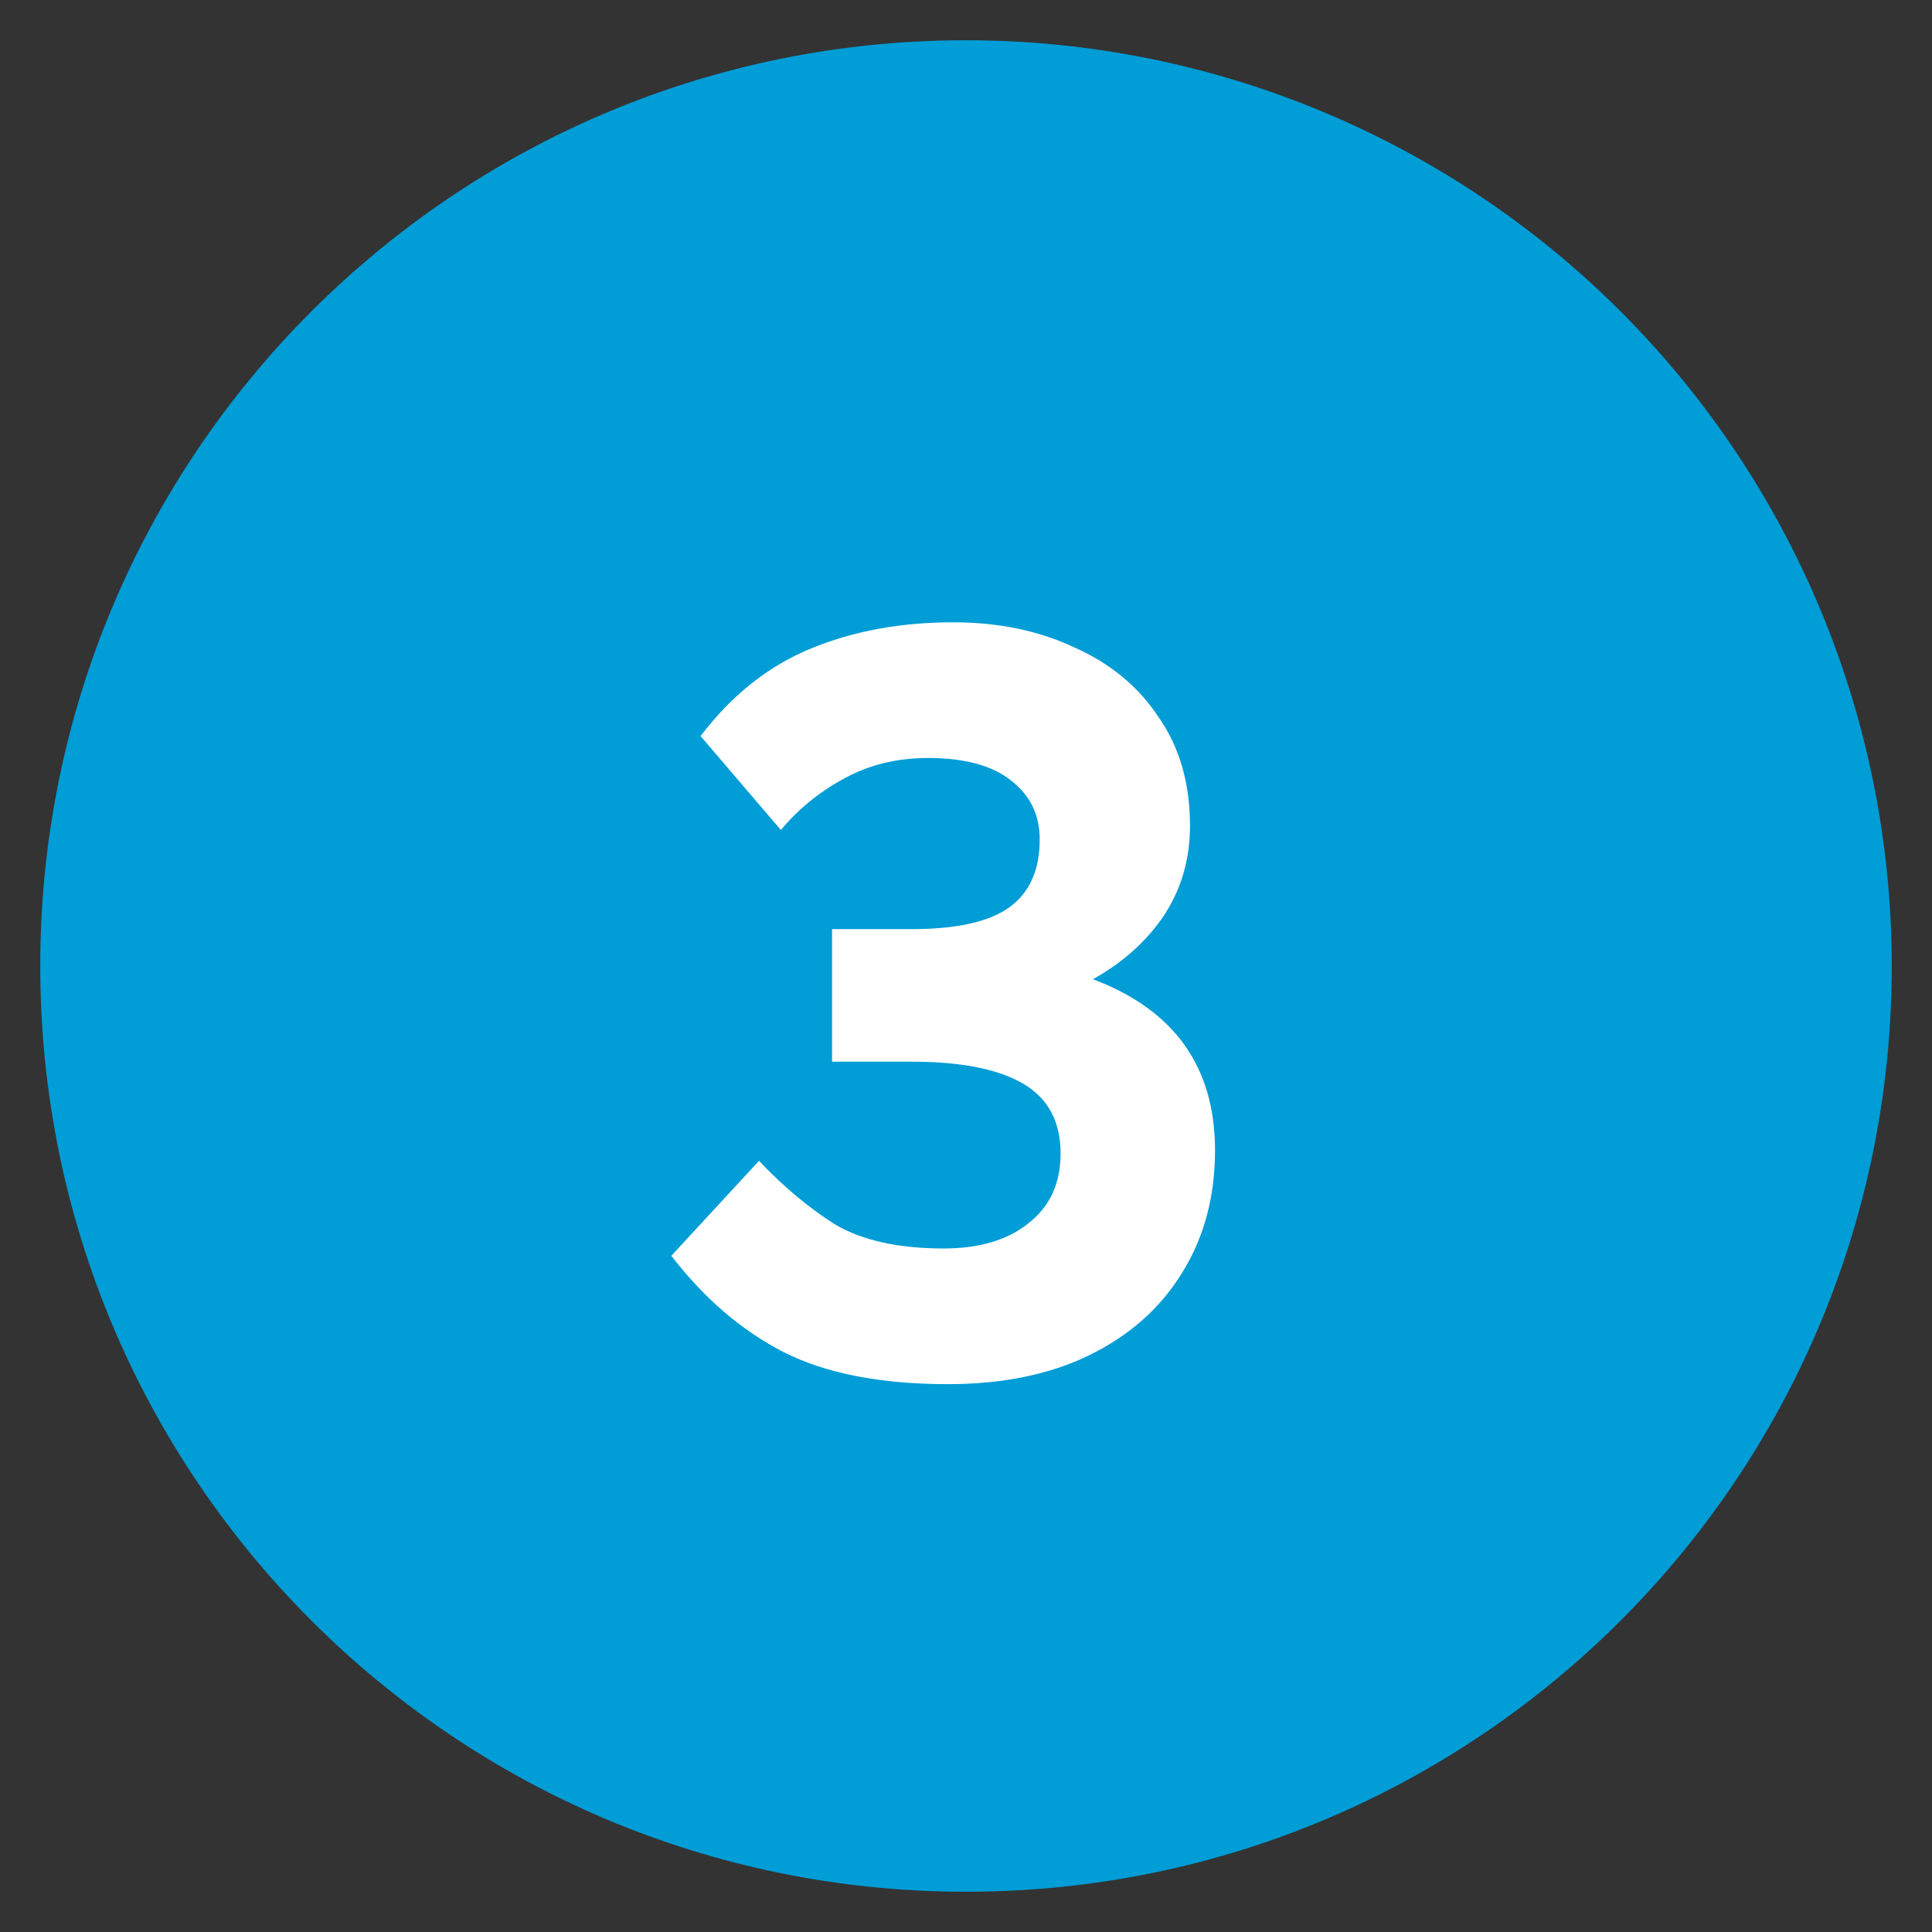
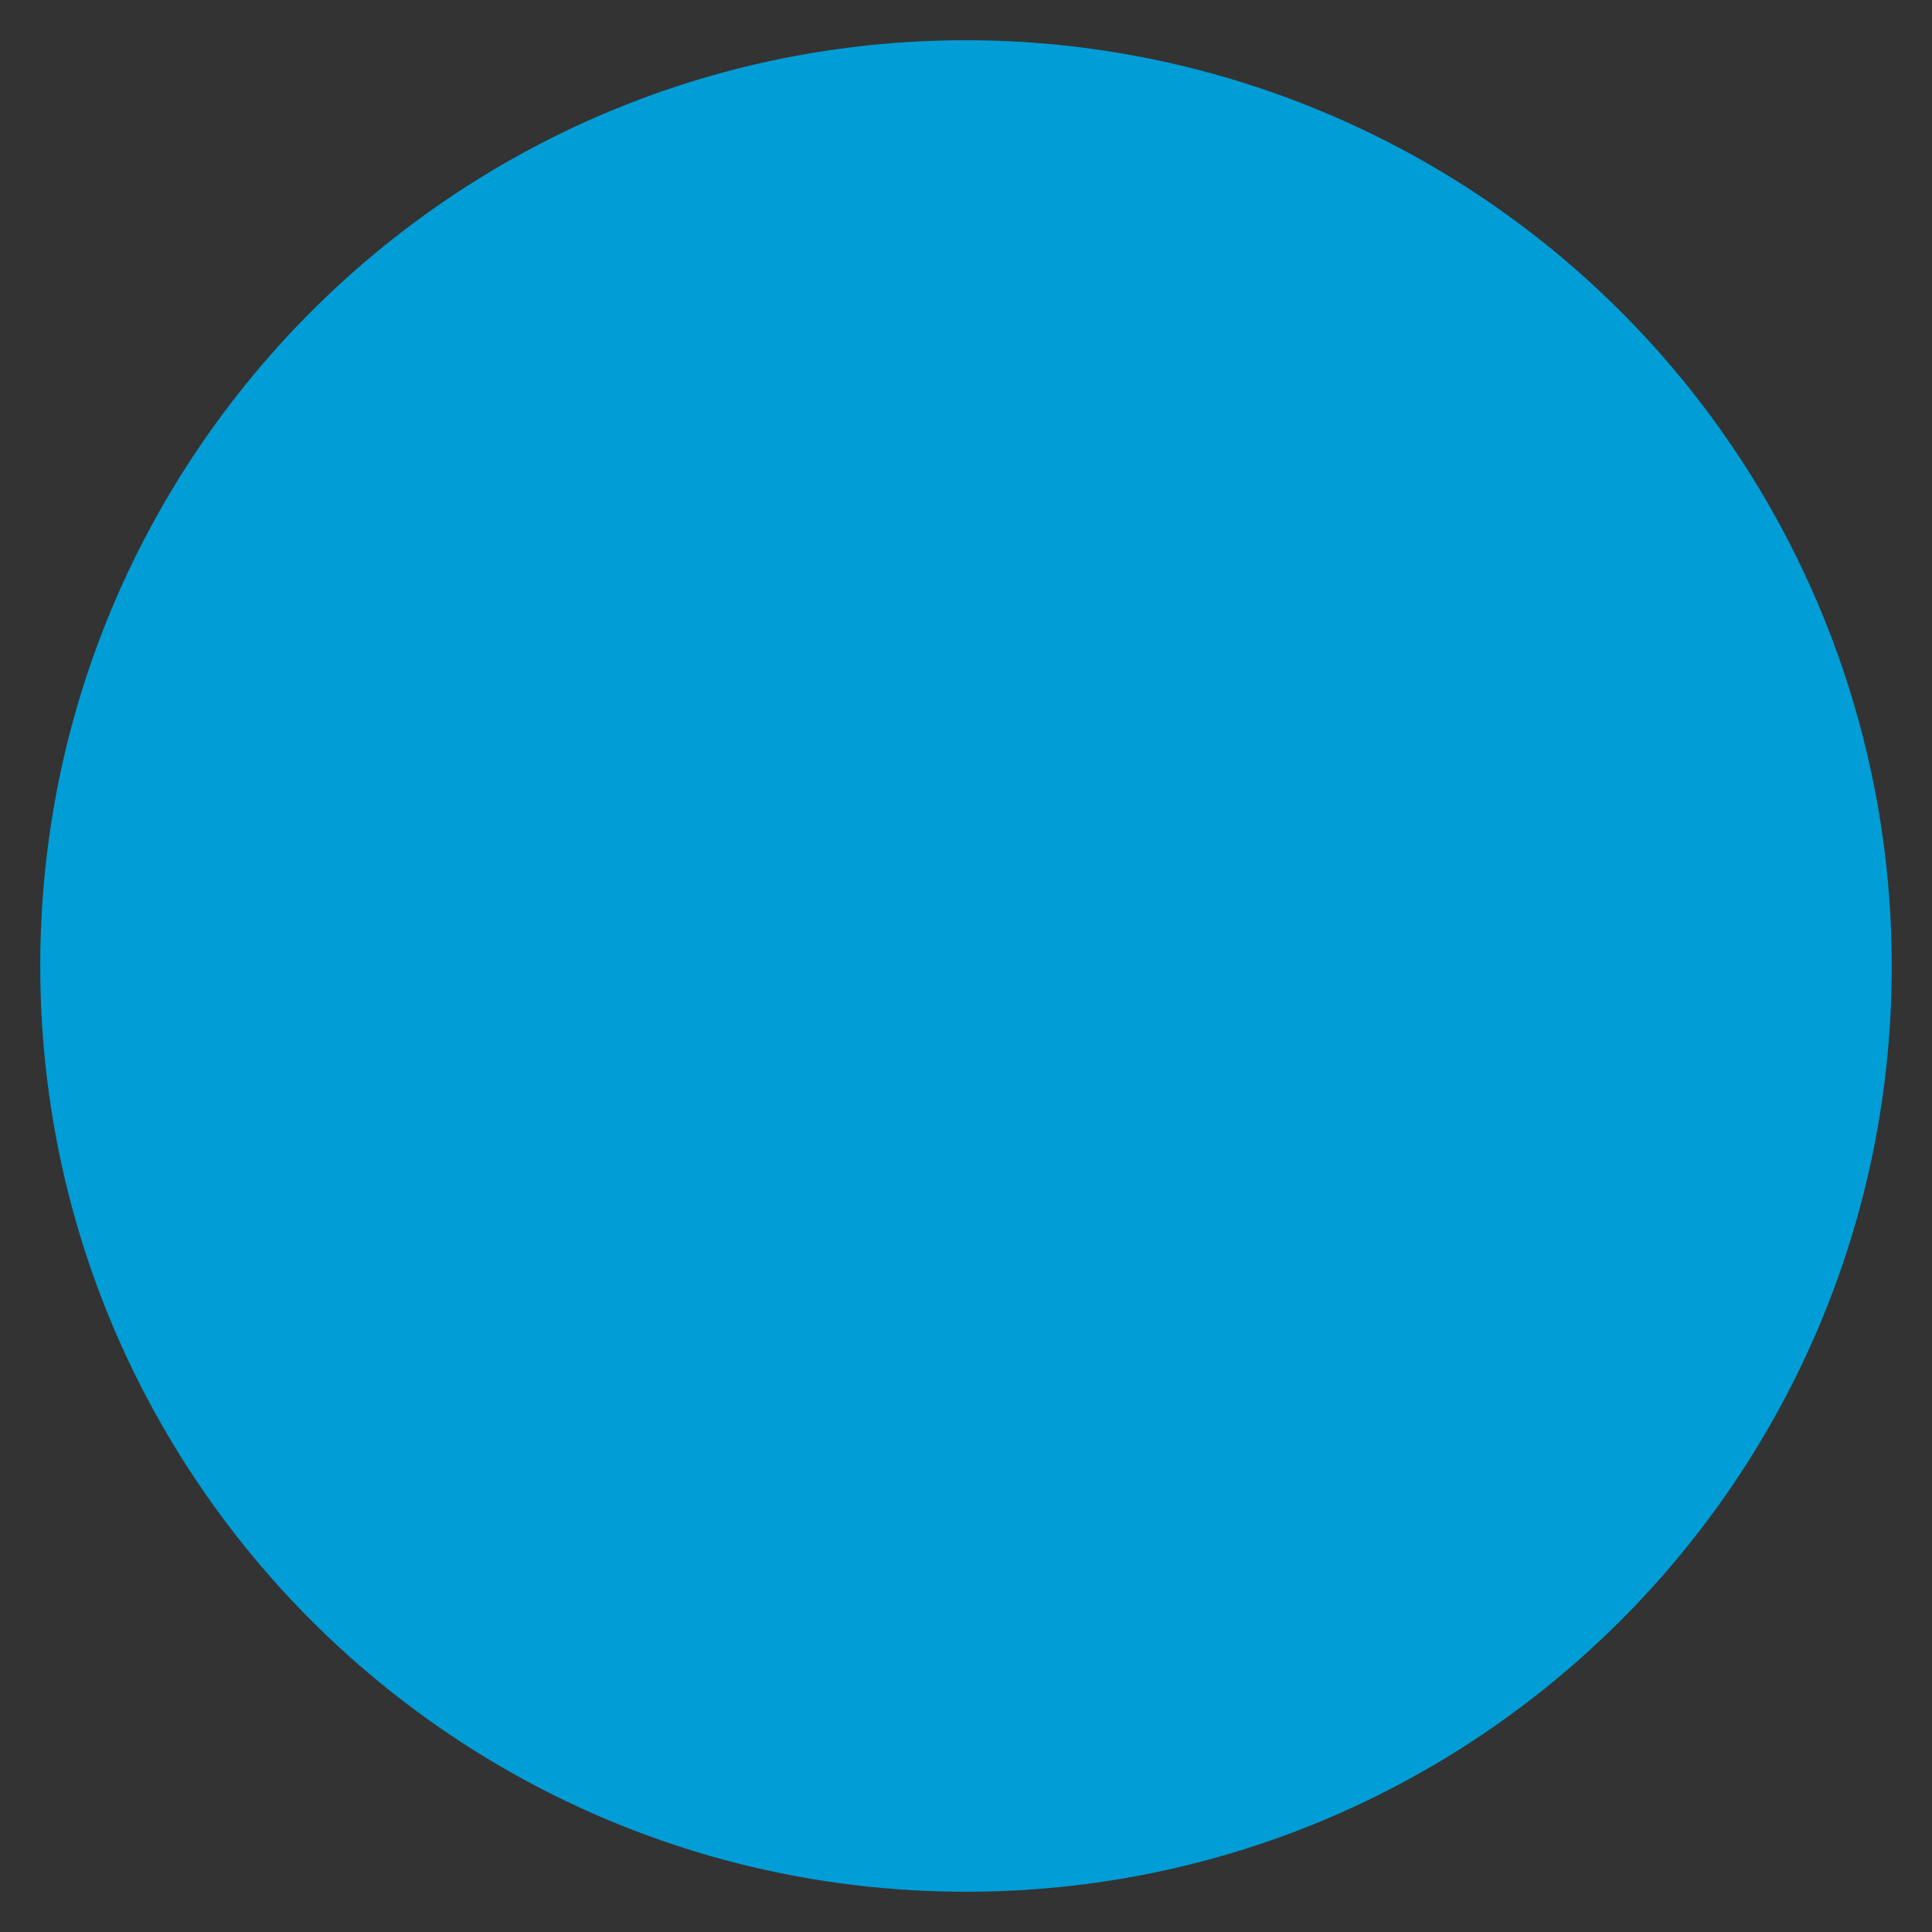
<svg xmlns="http://www.w3.org/2000/svg" width="48" height="48" viewBox="0 0 48 48" fill="none">
  <rect x="0" y="0" width="48" height="48" fill="#333333" stroke="none" />
  <path fill-rule="evenodd" clip-rule="evenodd" d="M47 24C47 36.703 36.703 47 24 47C11.297 47 1 36.703 1 24C1 11.297 11.297 1 24 1C30.1 1 35.95 3.423 40.264 7.737C44.577 12.05 47 17.9 47 24Z" fill="#009DD6" />
-   <path d="M23.55 34.389C21.873 34.389 20.507 34.121 19.453 33.585C18.416 33.049 17.491 32.254 16.679 31.2L18.857 28.84C19.462 29.48 20.093 30.007 20.749 30.422C21.424 30.819 22.322 31.018 23.446 31.018C24.328 31.018 25.028 30.811 25.546 30.396C26.082 29.981 26.35 29.402 26.35 28.659C26.35 27.864 26.039 27.285 25.416 26.922C24.794 26.558 23.869 26.377 22.642 26.377H20.672V23.084H22.642C23.766 23.084 24.578 22.903 25.079 22.54C25.581 22.177 25.831 21.615 25.831 20.854C25.831 20.249 25.598 19.765 25.131 19.402C24.665 19.022 23.973 18.832 23.057 18.832C22.279 18.832 21.579 19.005 20.957 19.35C20.352 19.679 19.833 20.102 19.401 20.621L17.405 18.287C18.182 17.267 19.099 16.541 20.153 16.109C21.207 15.677 22.383 15.461 23.679 15.461C24.803 15.461 25.805 15.668 26.687 16.083C27.586 16.481 28.286 17.06 28.787 17.821C29.306 18.564 29.565 19.463 29.565 20.517C29.565 21.347 29.349 22.09 28.917 22.747C28.485 23.387 27.897 23.914 27.154 24.329C29.176 25.089 30.187 26.507 30.187 28.581C30.187 29.739 29.911 30.759 29.358 31.64C28.822 32.505 28.061 33.179 27.076 33.663C26.091 34.147 24.915 34.389 23.55 34.389Z" fill="white" />
</svg>